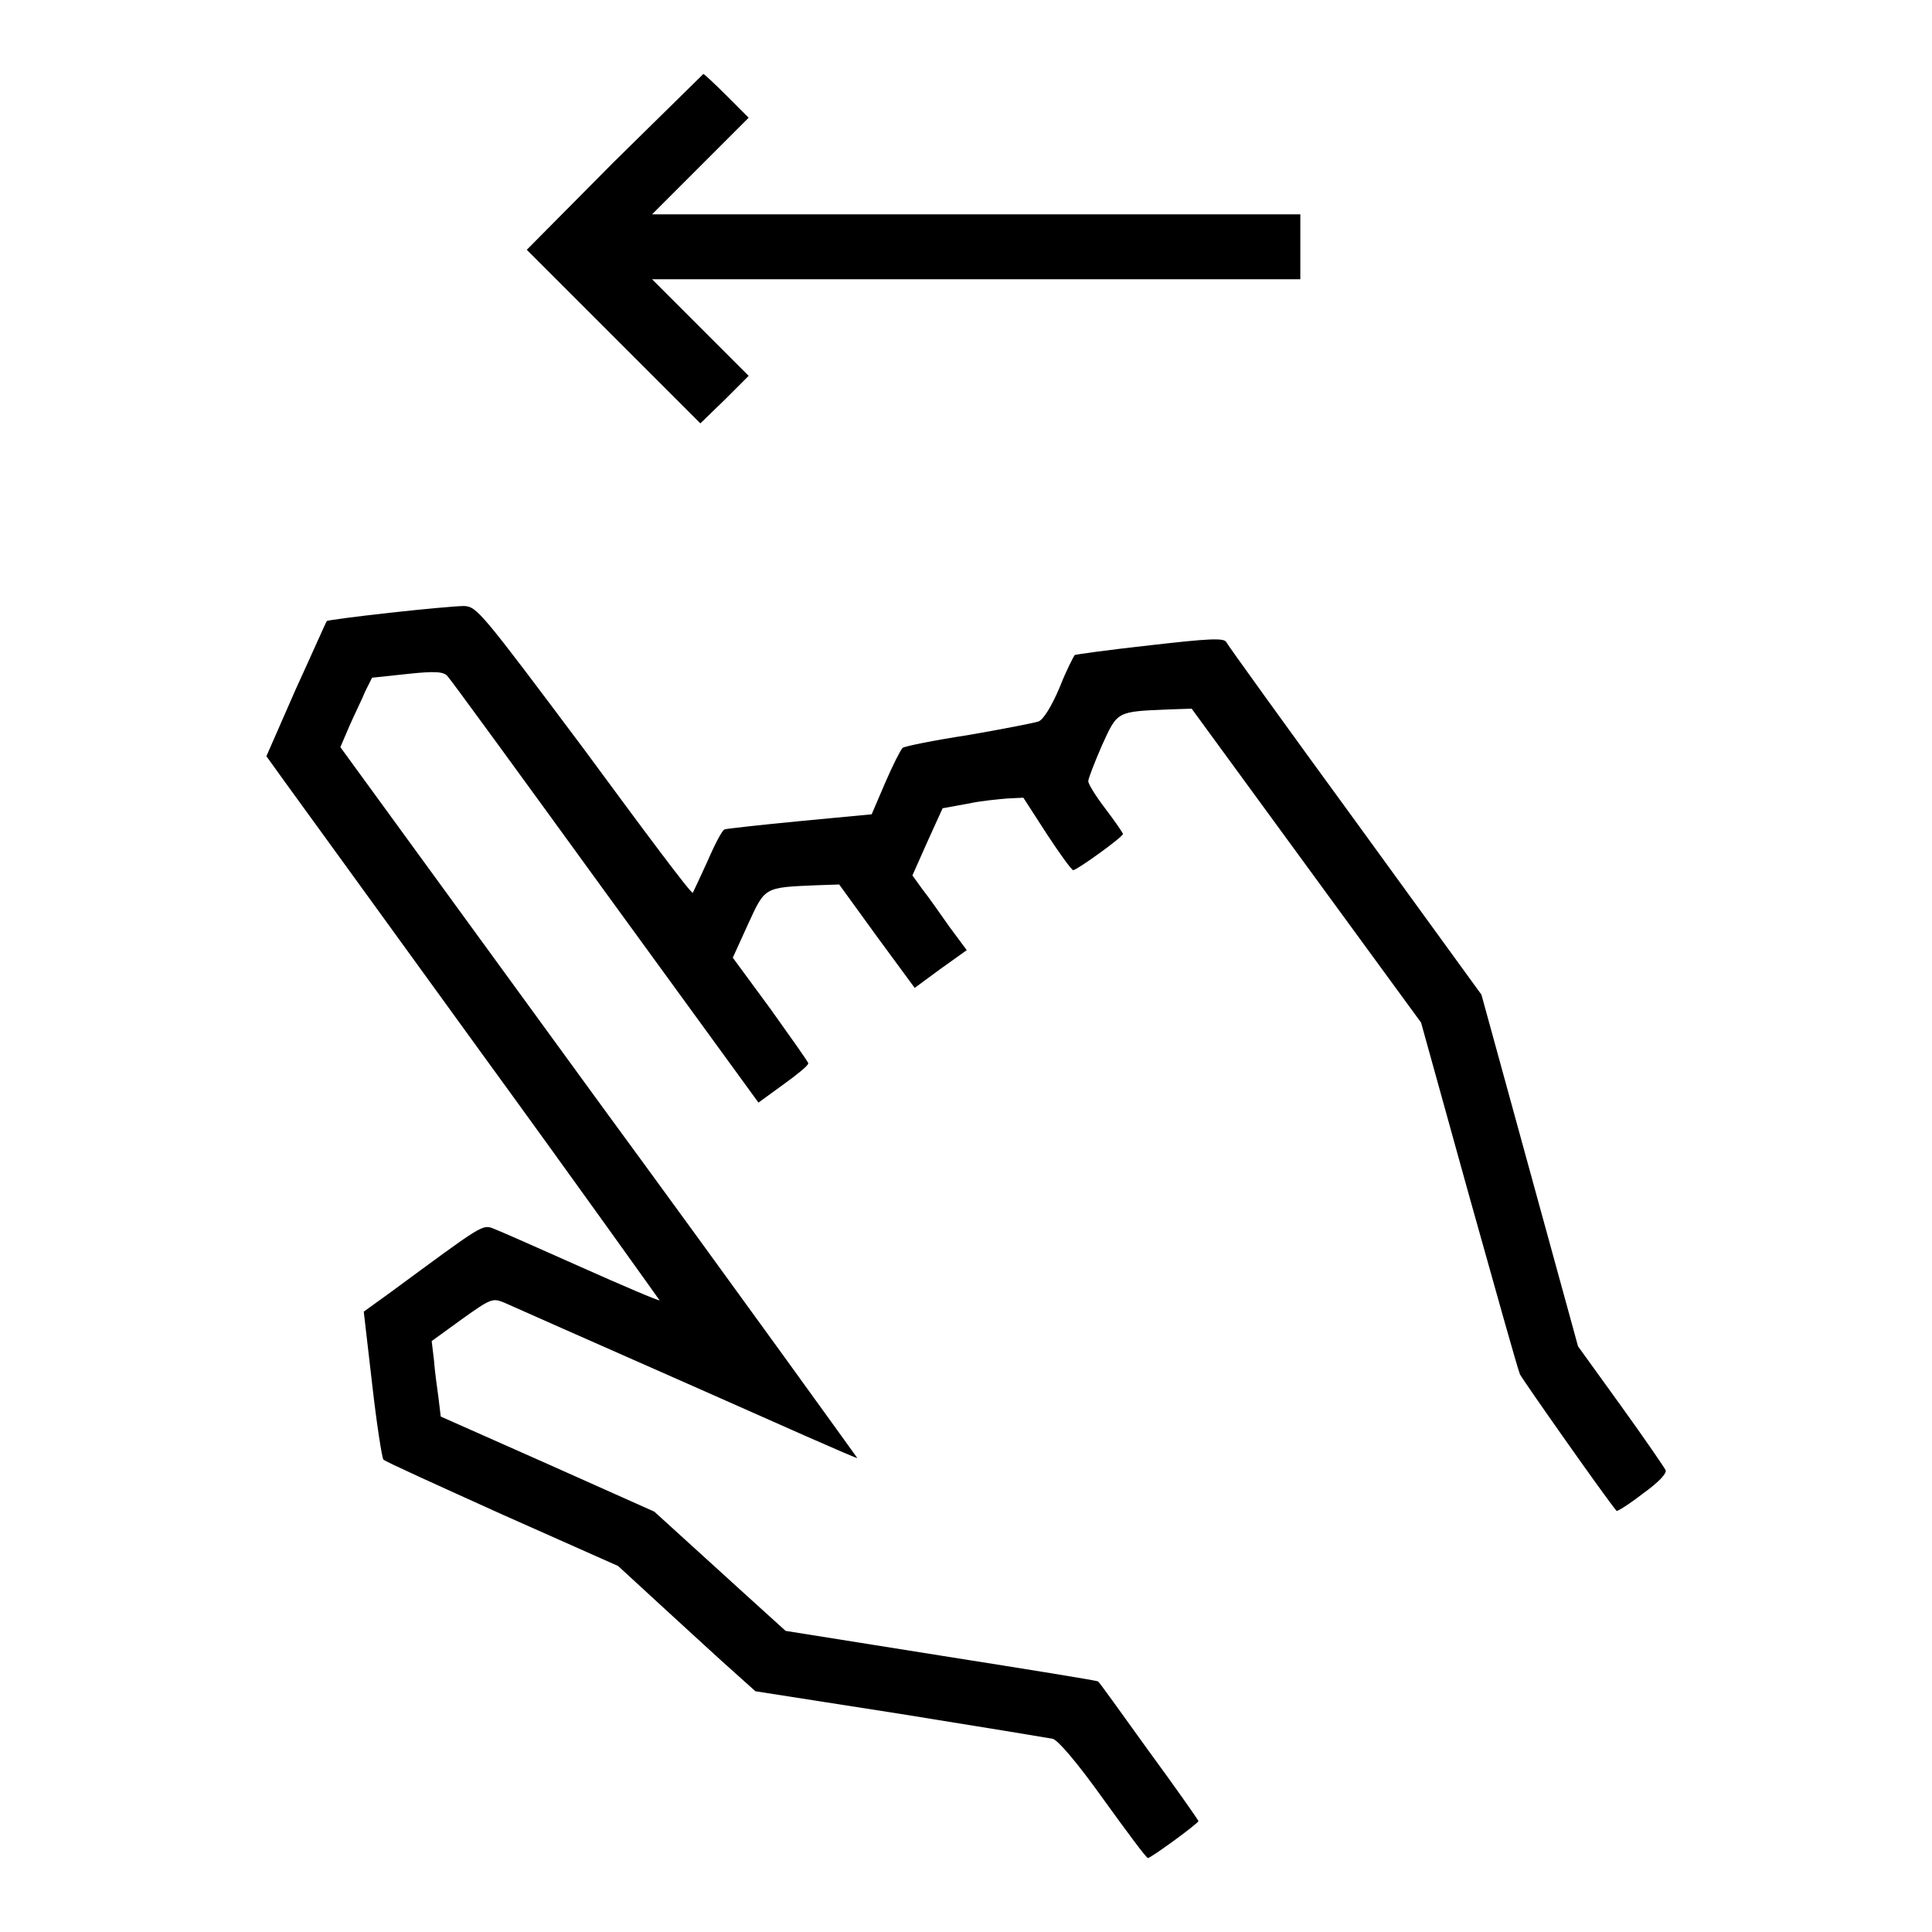
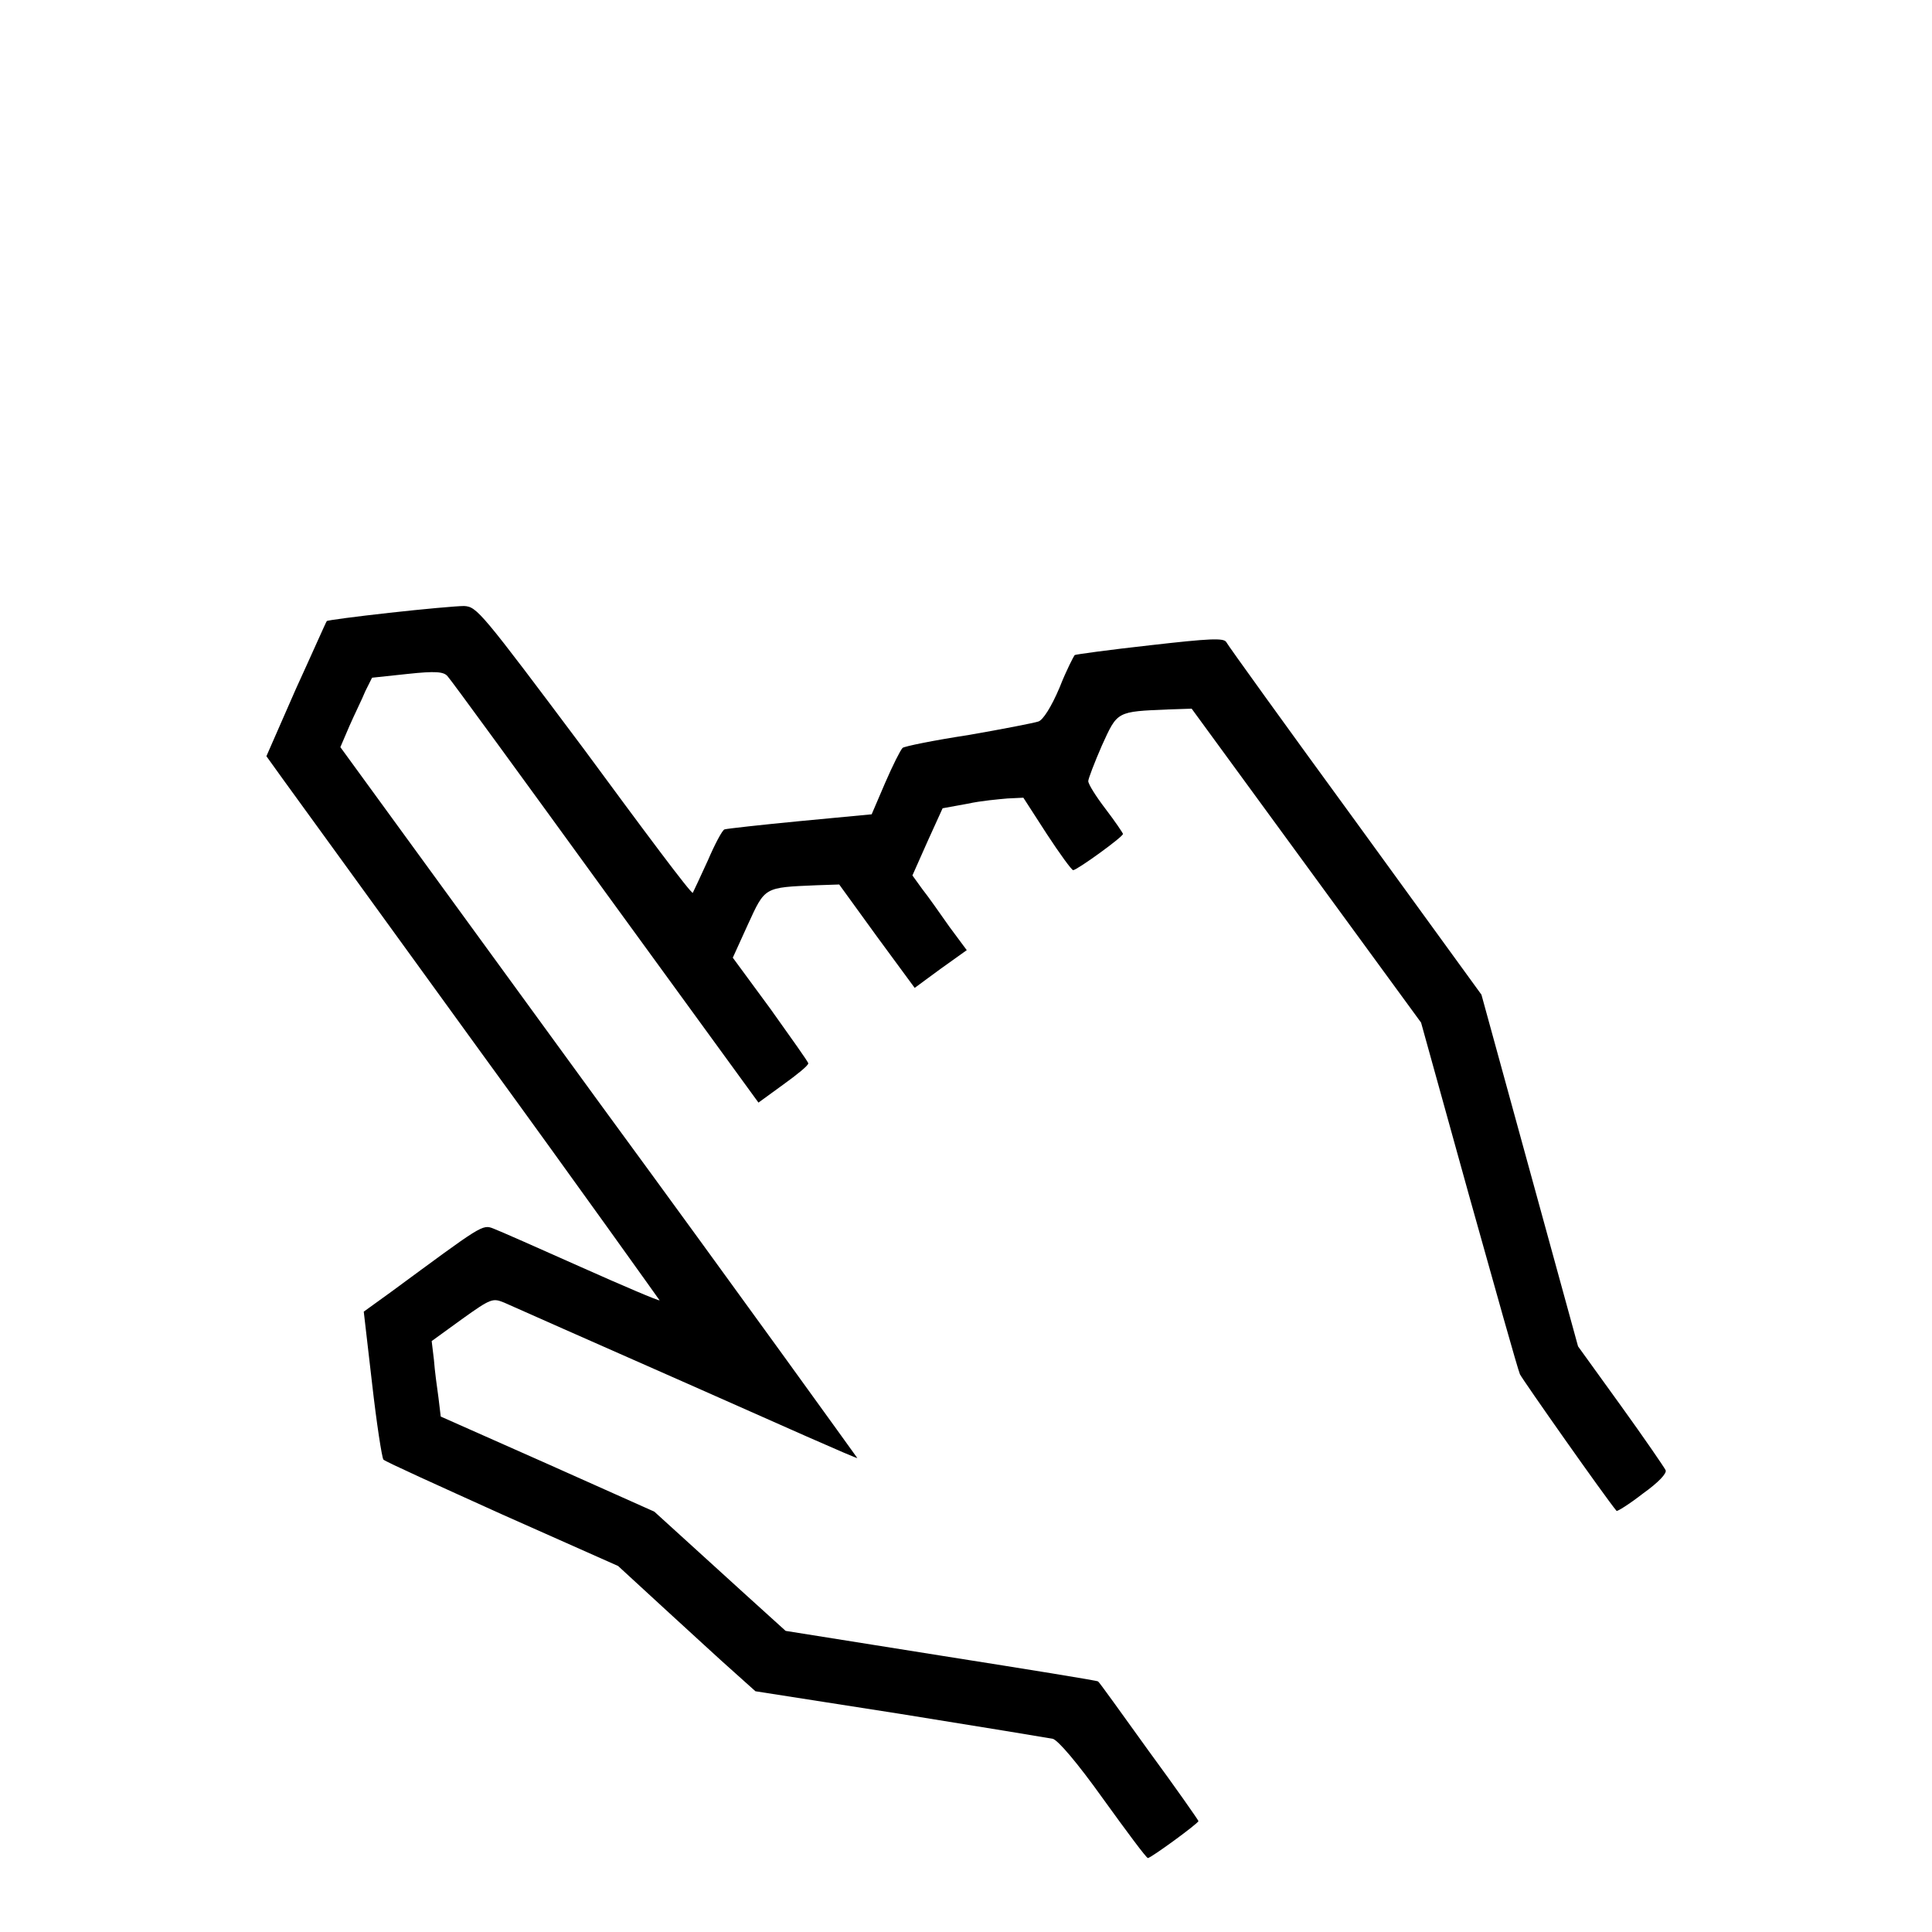
<svg xmlns="http://www.w3.org/2000/svg" version="1.1" x="0px" y="0px" viewBox="0 0 256 256" enable-background="new 0 0 256 256" xml:space="preserve">
  <g>
    <g>
      <g>
-         <path fill="#000000" d="M81.3,21.5L69.8,33.1l11.5,11.5l11.5,11.5L96,53l3.2-3.2l-6.4-6.4l-6.4-6.4h43h42.9v-4.3v-4.3h-42.9h-43l6.4-6.4l6.4-6.4l-2.9-2.9c-1.6-1.6-3-2.9-3.1-2.9C93,10,87.7,15.2,81.3,21.5z" />
        <path fill="#000000" d="M51.6,81.2c-4.5,0.5-8.3,1-8.3,1.1c-0.1,0.1-1.9,4.2-4.1,9l-3.9,8.9l2.3,3.2c1.3,1.8,13,17.9,26.1,36c13.1,18,23.7,32.9,23.7,32.9c-0.1,0.1-4.8-1.9-10.4-4.4c-5.6-2.5-10.8-4.8-11.6-5.1c-1.5-0.6-1.5-0.5-13.6,8.4l-3.6,2.6l1.1,9.5c0.6,5.3,1.3,9.8,1.5,10.1c0.3,0.3,7.4,3.5,15.8,7.3l15.3,6.8l6.2,5.7c3.4,3.1,7.5,6.9,9.1,8.3l2.9,2.6l19.2,3c10.6,1.7,19.7,3.2,20.2,3.3c0.7,0.2,3.2,3.1,6.7,8c3.1,4.3,5.7,7.8,5.9,7.8c0.4,0,6.7-4.6,6.7-4.9c0-0.1-3-4.4-6.6-9.3c-3.6-5-6.6-9.2-6.7-9.2c0-0.1-9.3-1.6-20.7-3.4l-20.7-3.3l-2.1-1.9c-1.2-1.1-5.1-4.6-8.7-7.9l-6.6-6l-14.1-6.3l-14.2-6.3l-0.3-2.5c-0.2-1.4-0.5-3.6-0.6-5l-0.3-2.5l4-2.9c3.9-2.8,4.1-2.8,5.6-2.2c0.9,0.4,11.7,5.2,24.2,10.7c12.4,5.5,22.5,10,22.6,9.9c0,0-15.3-21.3-34.2-47.1L45.1,99l1.2-2.8c0.7-1.6,1.7-3.6,2.1-4.6l0.9-1.8l4.7-0.5c3.7-0.4,4.8-0.3,5.3,0.3c0.4,0.4,9.8,13.3,20.9,28.6l20.3,27.9l3.3-2.4c1.8-1.3,3.3-2.5,3.3-2.8c0-0.2-2.3-3.4-5-7.2l-5-6.8l2-4.4c2.3-5,2.1-4.9,9.1-5.2l3-0.1l5,6.9l5,6.8l3.4-2.5l3.5-2.5l-2.3-3.1c-1.2-1.7-2.8-4-3.6-5l-1.3-1.8l2-4.5l2-4.4l3.3-0.6c1.8-0.4,4.2-0.6,5.3-0.7l2.1-0.1l3.1,4.8c1.7,2.6,3.3,4.8,3.5,4.8c0.5,0,6.6-4.4,6.6-4.8c0-0.1-1-1.6-2.3-3.3c-1.3-1.7-2.3-3.3-2.3-3.7c0-0.3,0.8-2.4,1.8-4.7c2.1-4.6,1.9-4.5,8.9-4.8l3-0.1l15.2,20.8l15.2,20.8l6.3,22.7c3.5,12.5,6.5,23.2,6.8,23.9c0.4,0.8,11.3,16.3,12.8,18.1c0.1,0.1,1.7-0.9,3.5-2.3c2.1-1.5,3.2-2.7,3-3.1c-0.2-0.4-2.8-4.2-5.9-8.5l-5.7-7.9l-6.4-23.3l-6.4-23.3l-16.7-23c-9.2-12.6-16.9-23.3-17.1-23.7c-0.3-0.6-2.2-0.5-10.1,0.4c-5.4,0.6-9.8,1.2-10,1.3c-0.1,0.1-1.1,2-2,4.3c-1.1,2.6-2.2,4.3-2.8,4.5c-0.6,0.2-4.7,1-9.3,1.8c-4.6,0.7-8.5,1.5-8.7,1.7c-0.3,0.3-1.3,2.3-2.3,4.6l-1.8,4.2l-9.5,0.9c-5.2,0.5-9.7,1-10,1.1c-0.3,0.1-1.3,2-2.2,4.1c-1,2.2-1.9,4.1-2,4.3c-0.2,0.2-6.6-8.4-14.4-19C63.7,81,63.2,80.4,61.5,80.3C60.5,80.3,56.1,80.7,51.6,81.2z" />
      </g>
    </g>
  </g>
</svg>